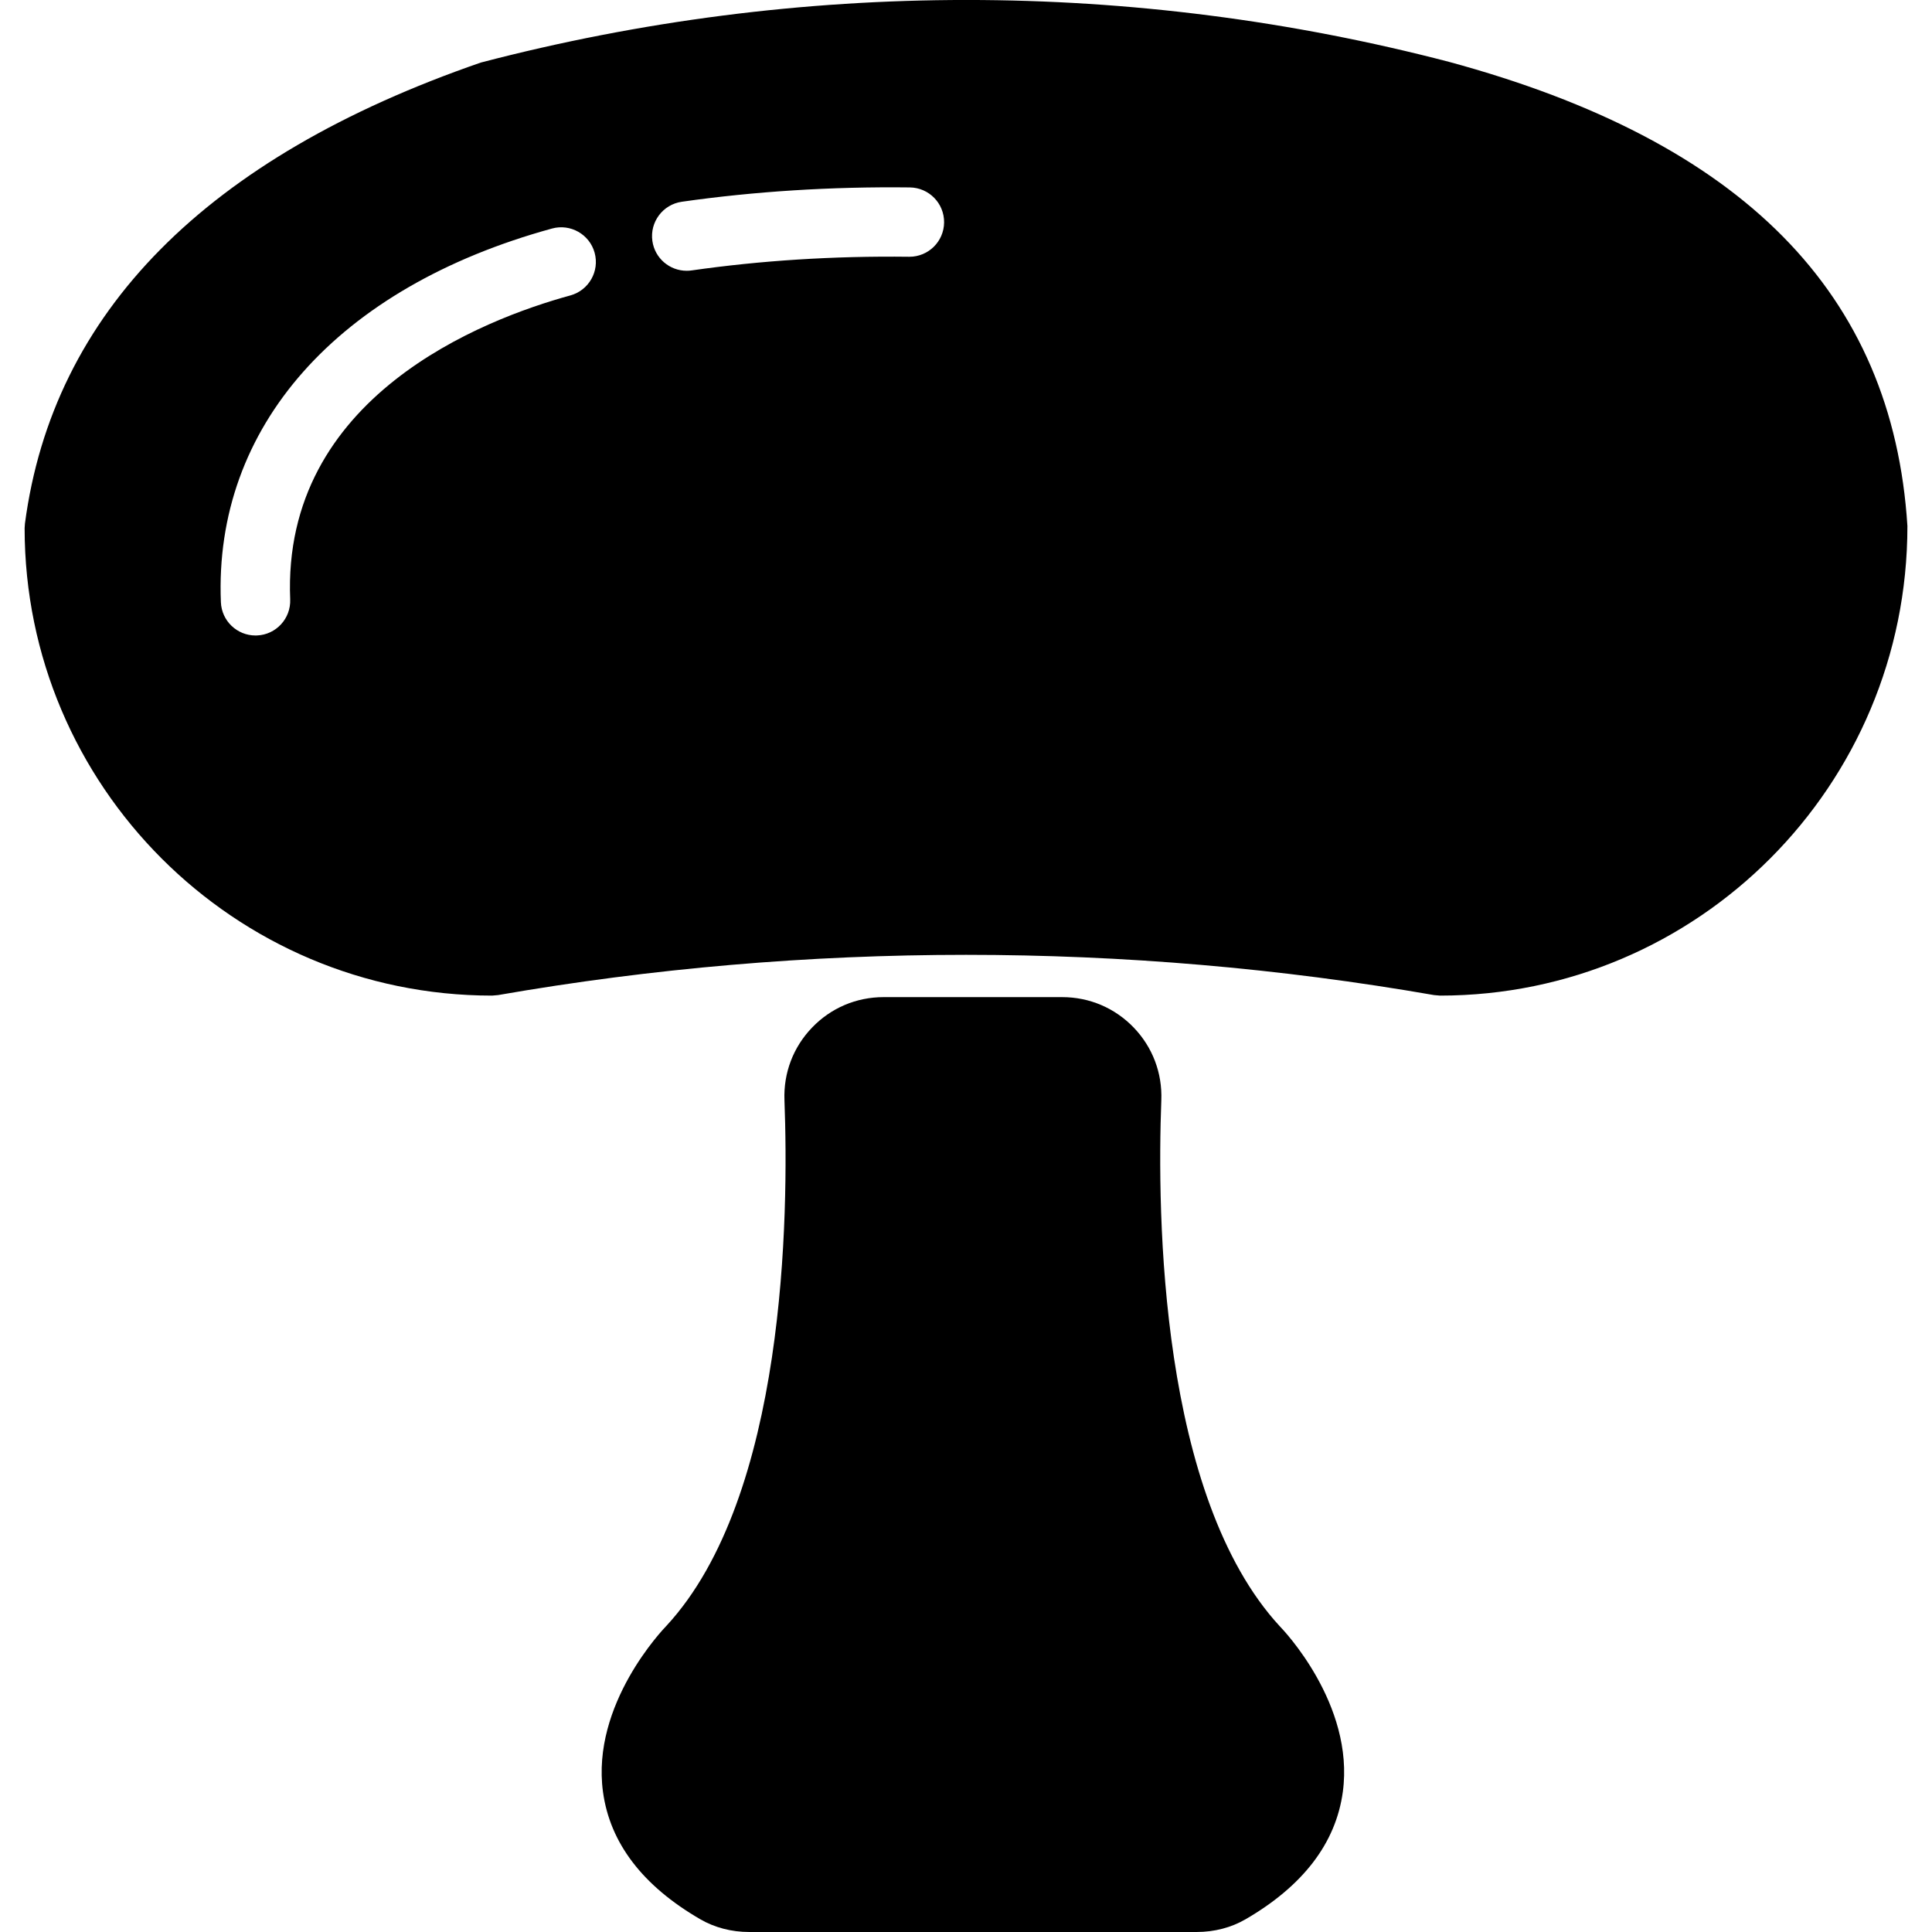
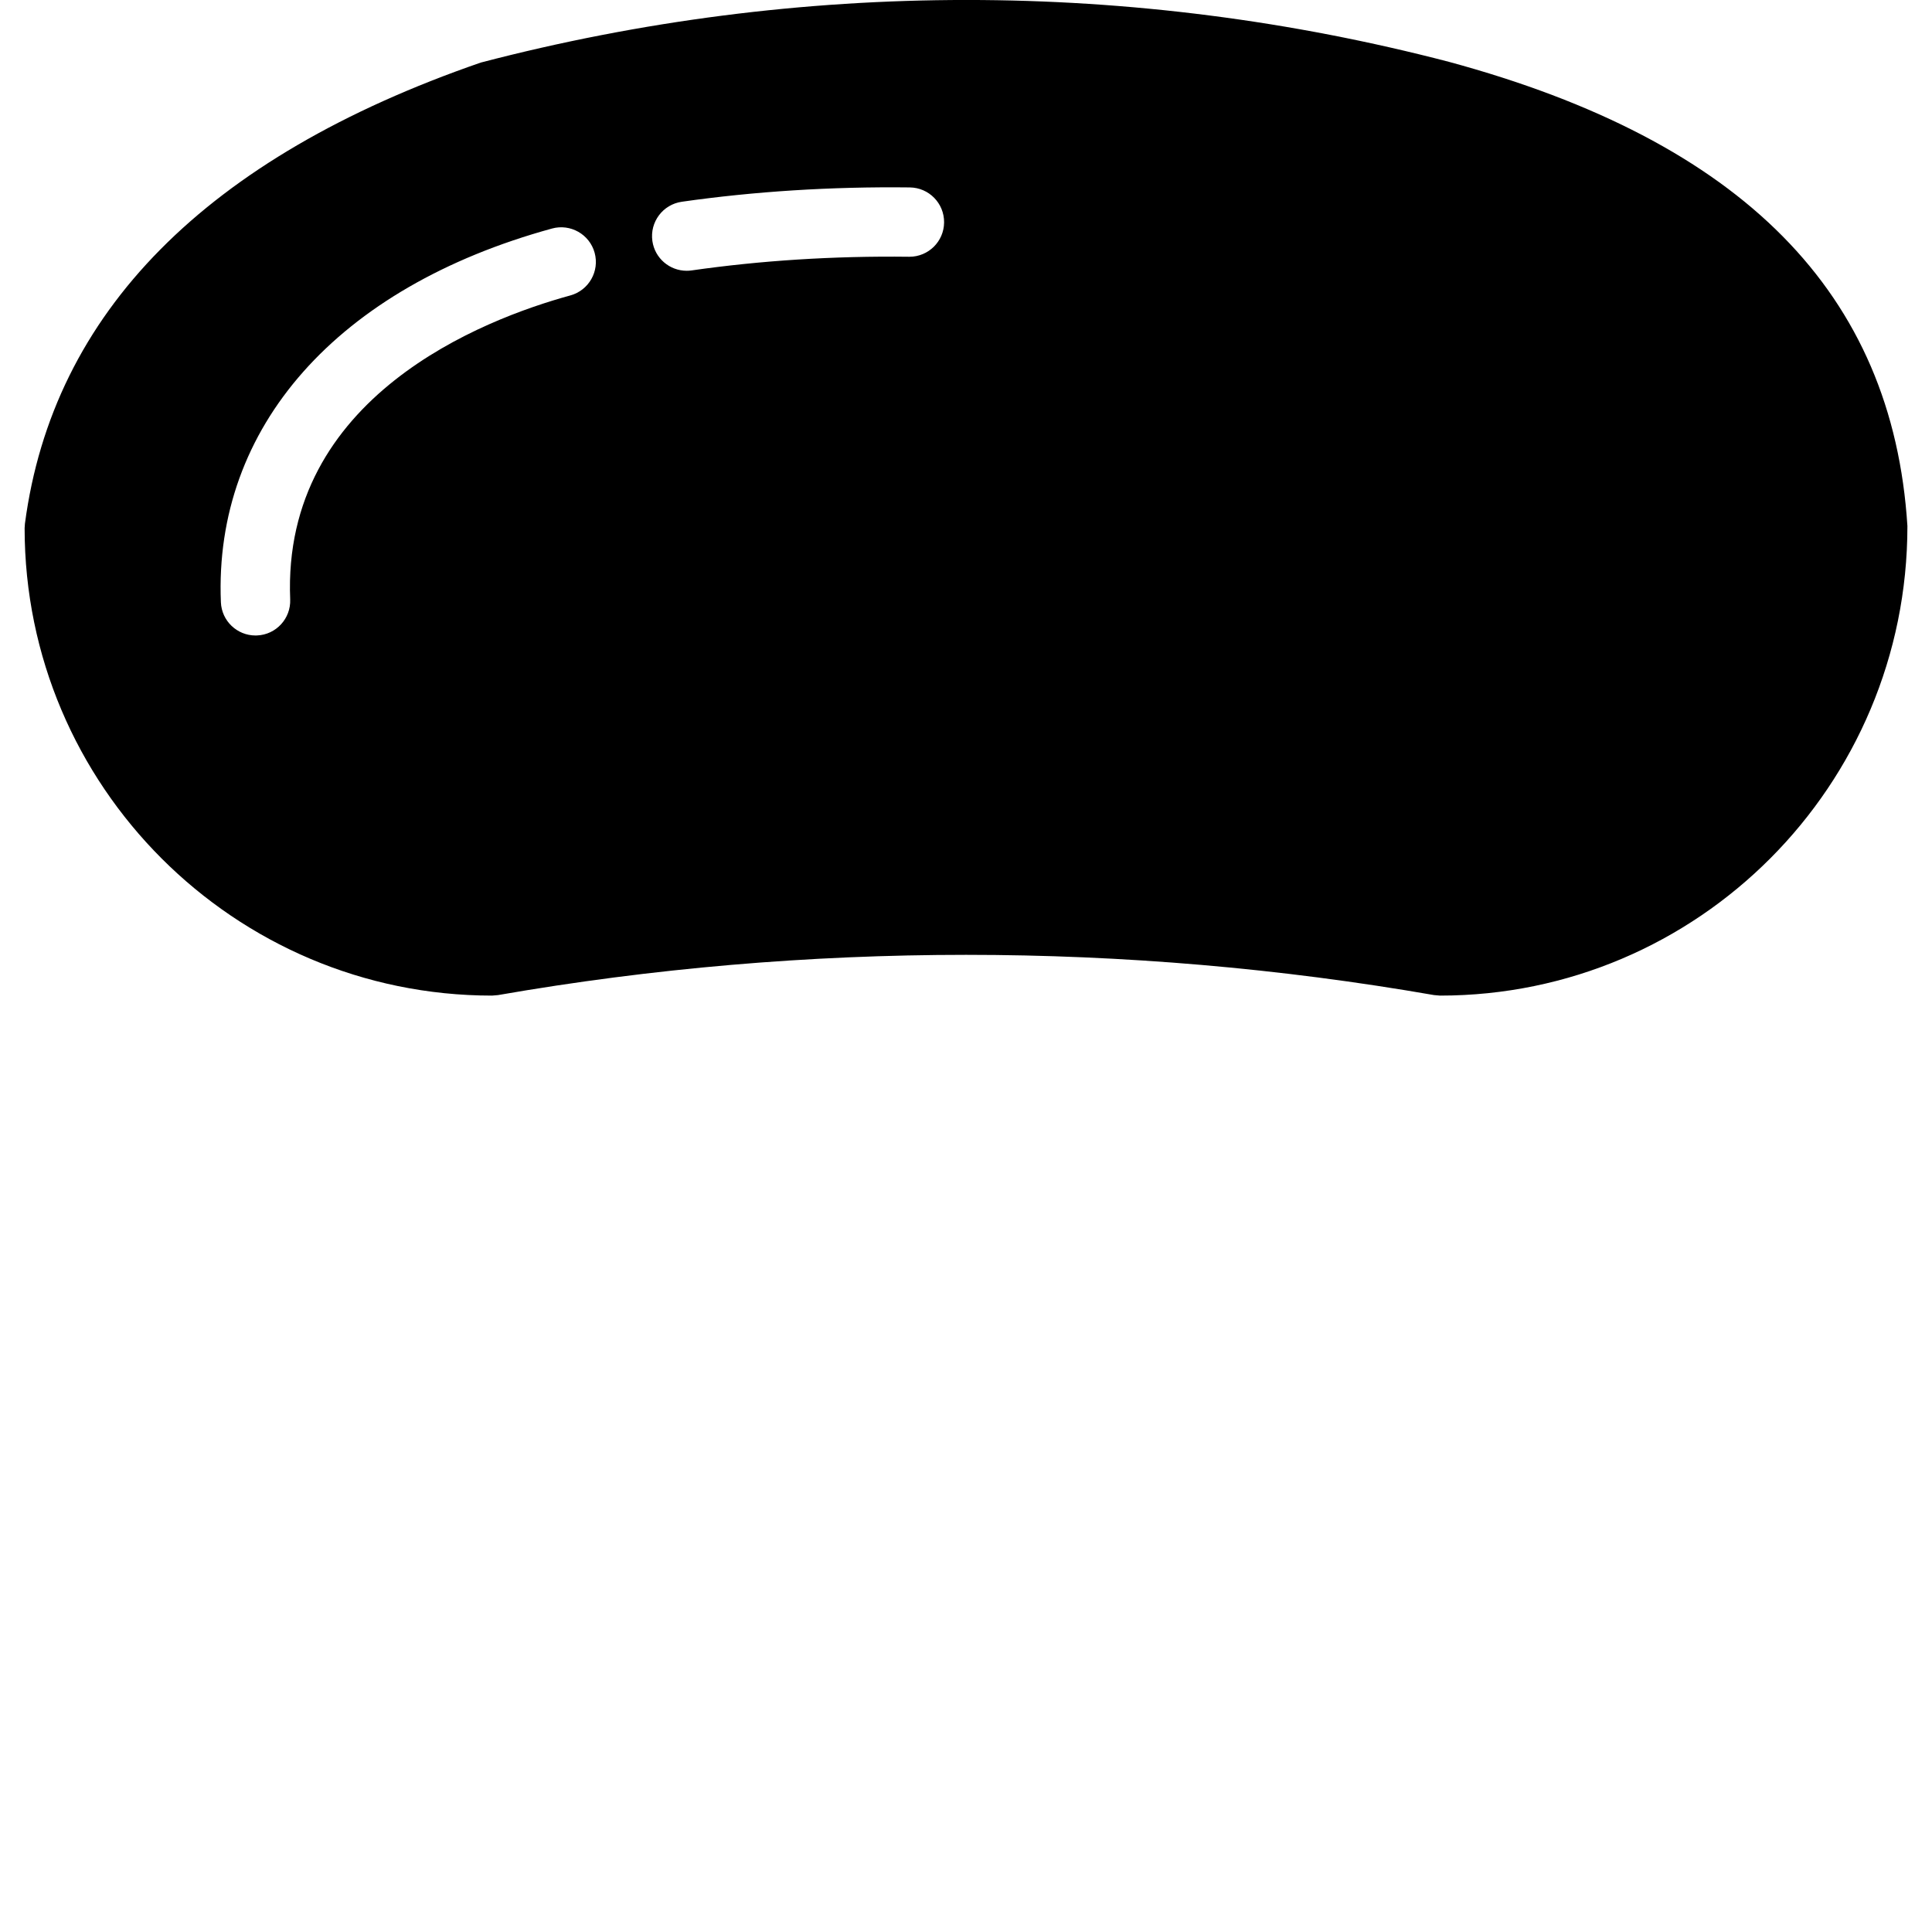
<svg xmlns="http://www.w3.org/2000/svg" fill="#000000" height="800px" width="800px" version="1.1" id="Capa_1" viewBox="0 0 55.705 55.705" xml:space="preserve">
  <g>
-     <path d="M33.484,31.722c0.03-0.785-0.252-1.529-0.796-2.095c-0.544-0.565-1.276-0.877-2.062-0.877h-5.149   c-0.785,0-1.518,0.311-2.061,0.876c-0.545,0.565-0.828,1.309-0.798,2.095c0.125,3.314,0.044,11.428-3.402,15.155   c-0.089,0.092-2.176,2.26-1.83,4.791c0.201,1.474,1.145,2.708,2.802,3.669c0.414,0.241,0.902,0.369,1.413,0.369h12.902   c0.51,0,0.997-0.127,1.41-0.367c1.659-0.963,2.603-2.197,2.804-3.67c0.346-2.532-1.74-4.7-1.811-4.771   C33.441,43.149,33.359,35.035,33.484,31.722z" />
    <path d="M41.773,1.782c-9.084-2.369-18.681-2.392-27.911,0.022C5.944,4.54,1.523,9.012,0.719,15.097L0.71,15.228   c0,7.432,6.046,13.478,13.478,13.478l0.172-0.015c8.887-1.547,18.102-1.547,26.988,0l0.172,0.015   c7.432,0,13.478-6.046,13.476-13.54C54.571,8.453,50.249,4.077,41.773,1.782z M16.445,8.518c-2.51,0.688-8.319,2.92-8.078,8.764   c0.022,0.552-0.406,1.018-0.958,1.04c-0.014,0.001-0.027,0.001-0.042,0.001c-0.533,0-0.976-0.421-0.998-0.959   C6.16,12.315,9.73,8.286,15.916,6.589c0.53-0.146,1.083,0.166,1.229,0.699C17.291,7.821,16.978,8.371,16.445,8.518z M26.222,7.403   c-0.003,0-0.007,0-0.01,0c-2.195-0.027-4.291,0.111-6.27,0.394c-0.048,0.007-0.096,0.01-0.143,0.01   c-0.49,0-0.918-0.359-0.989-0.858c-0.078-0.547,0.302-1.054,0.849-1.132c2.079-0.297,4.301-0.44,6.572-0.413   c0.553,0.006,0.996,0.458,0.99,1.01C27.216,6.961,26.77,7.403,26.222,7.403z" />
  </g>
</svg>